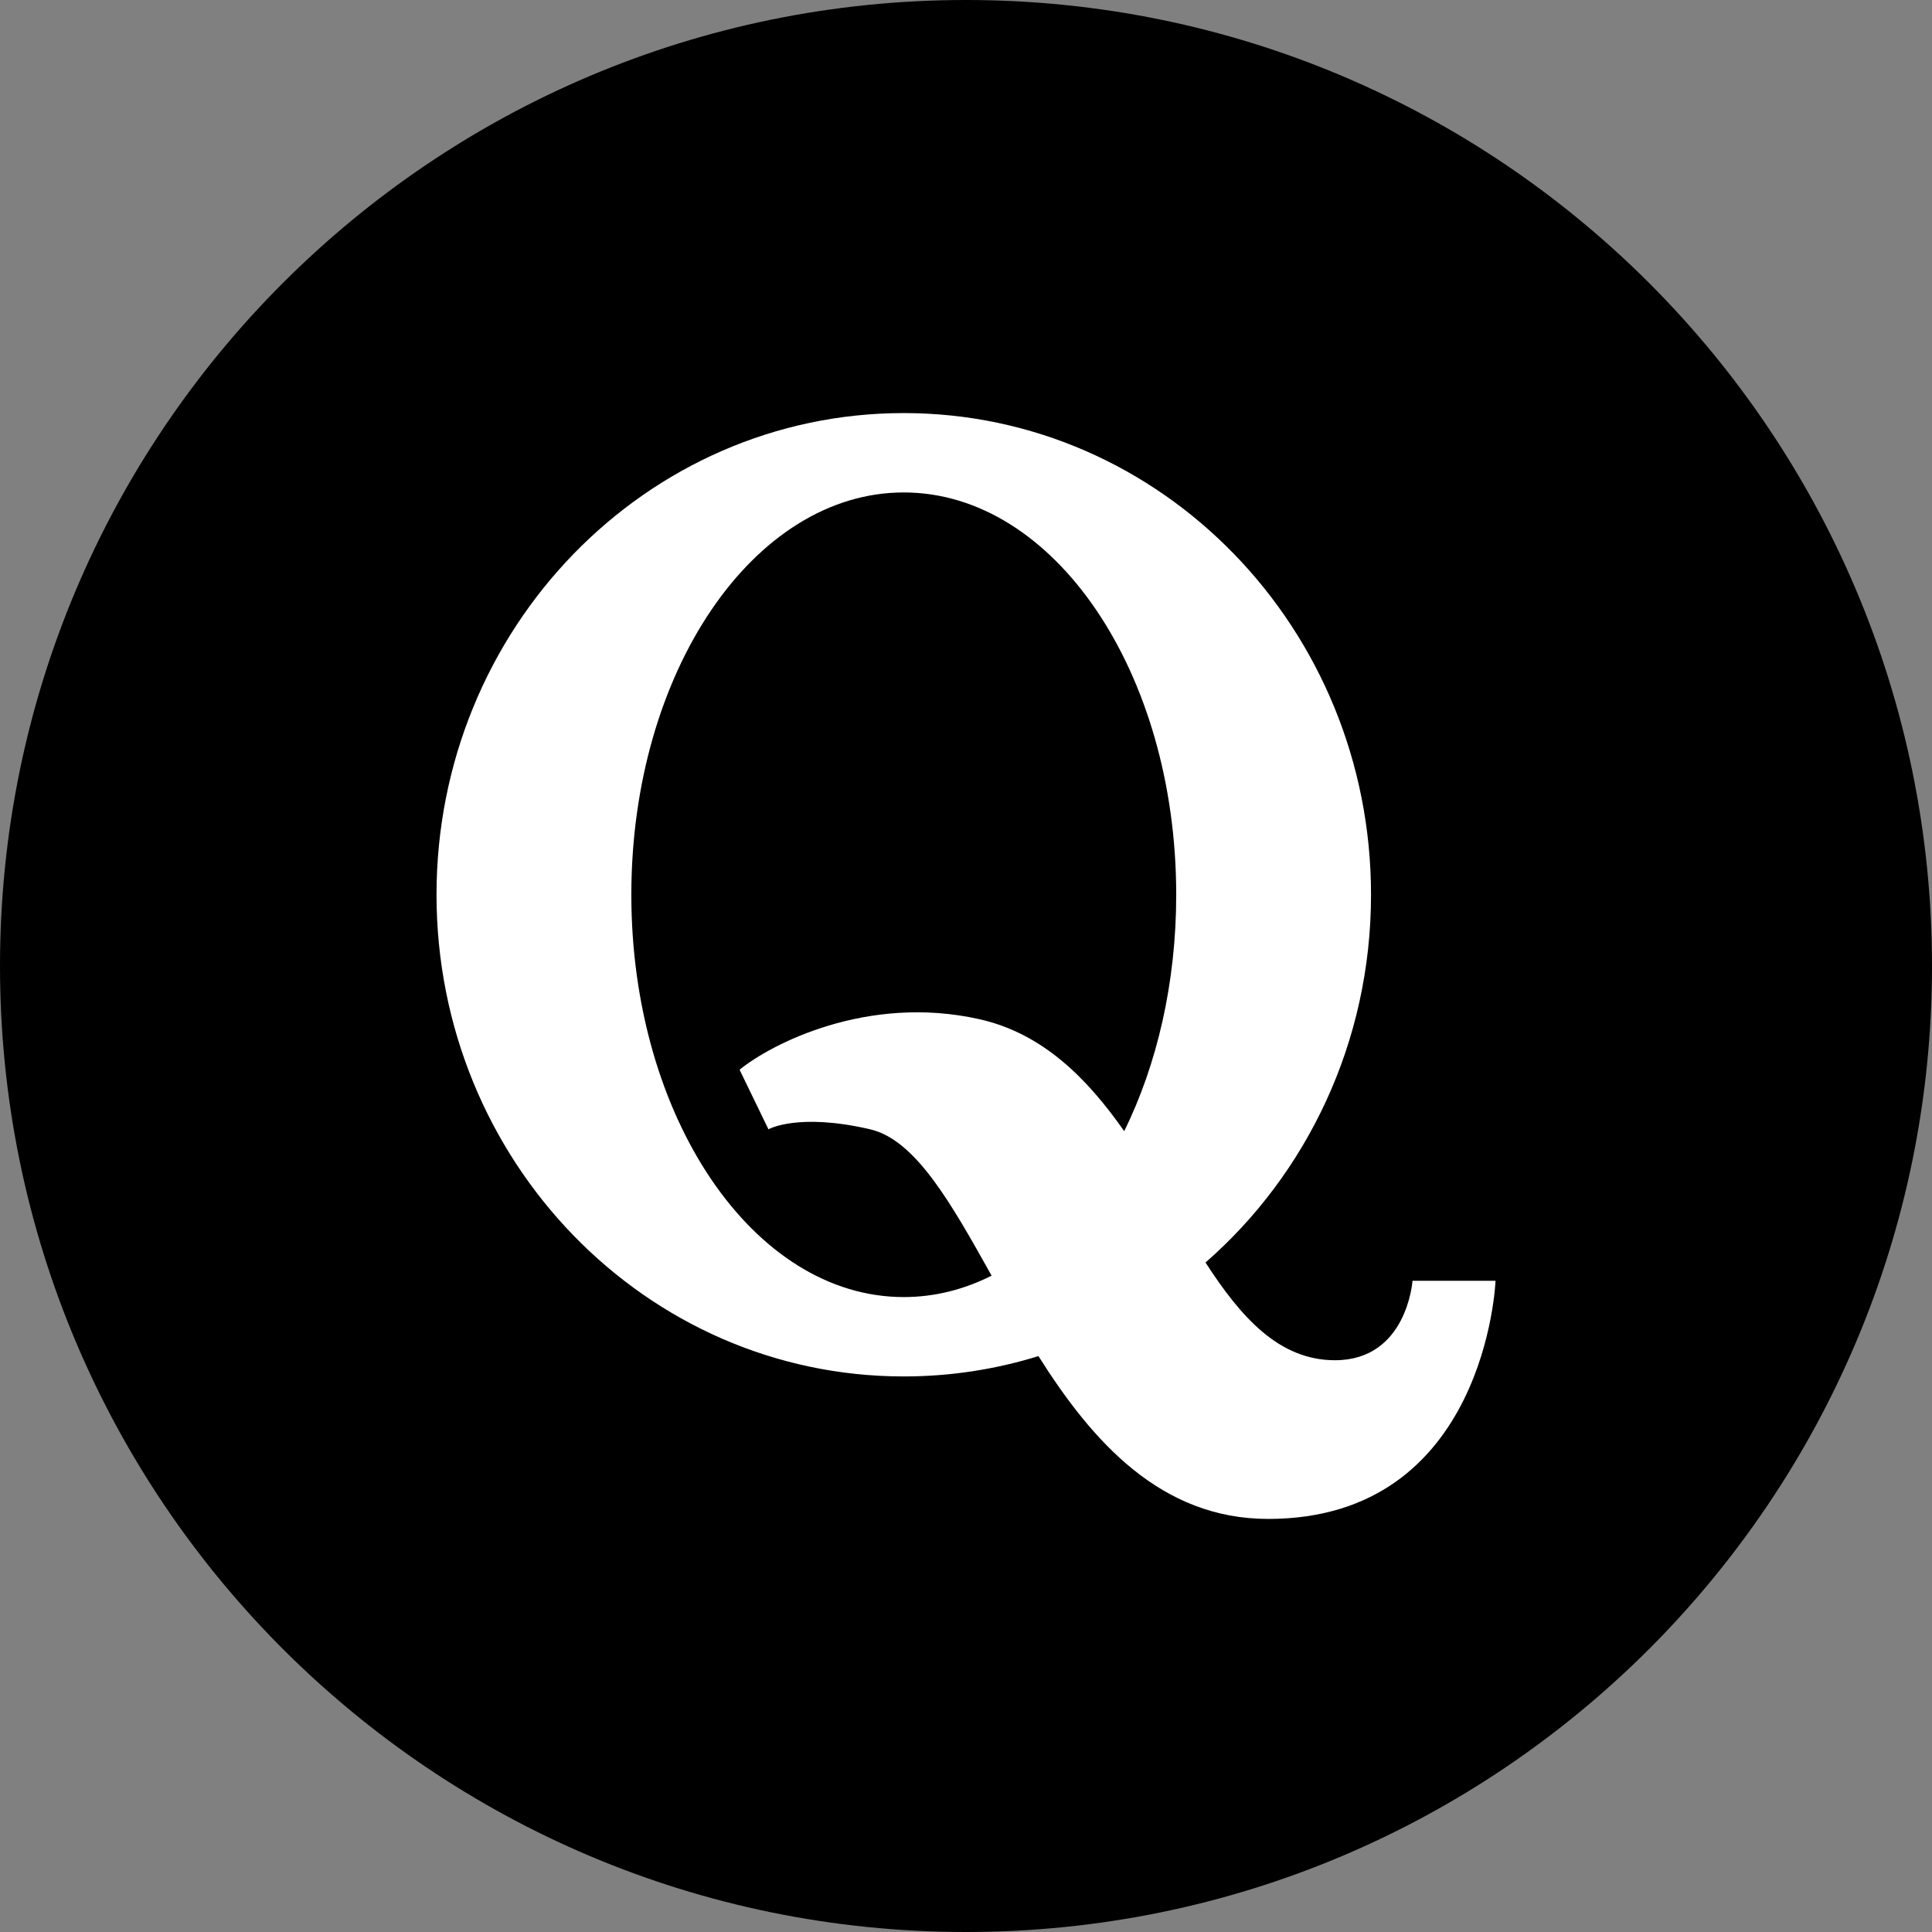
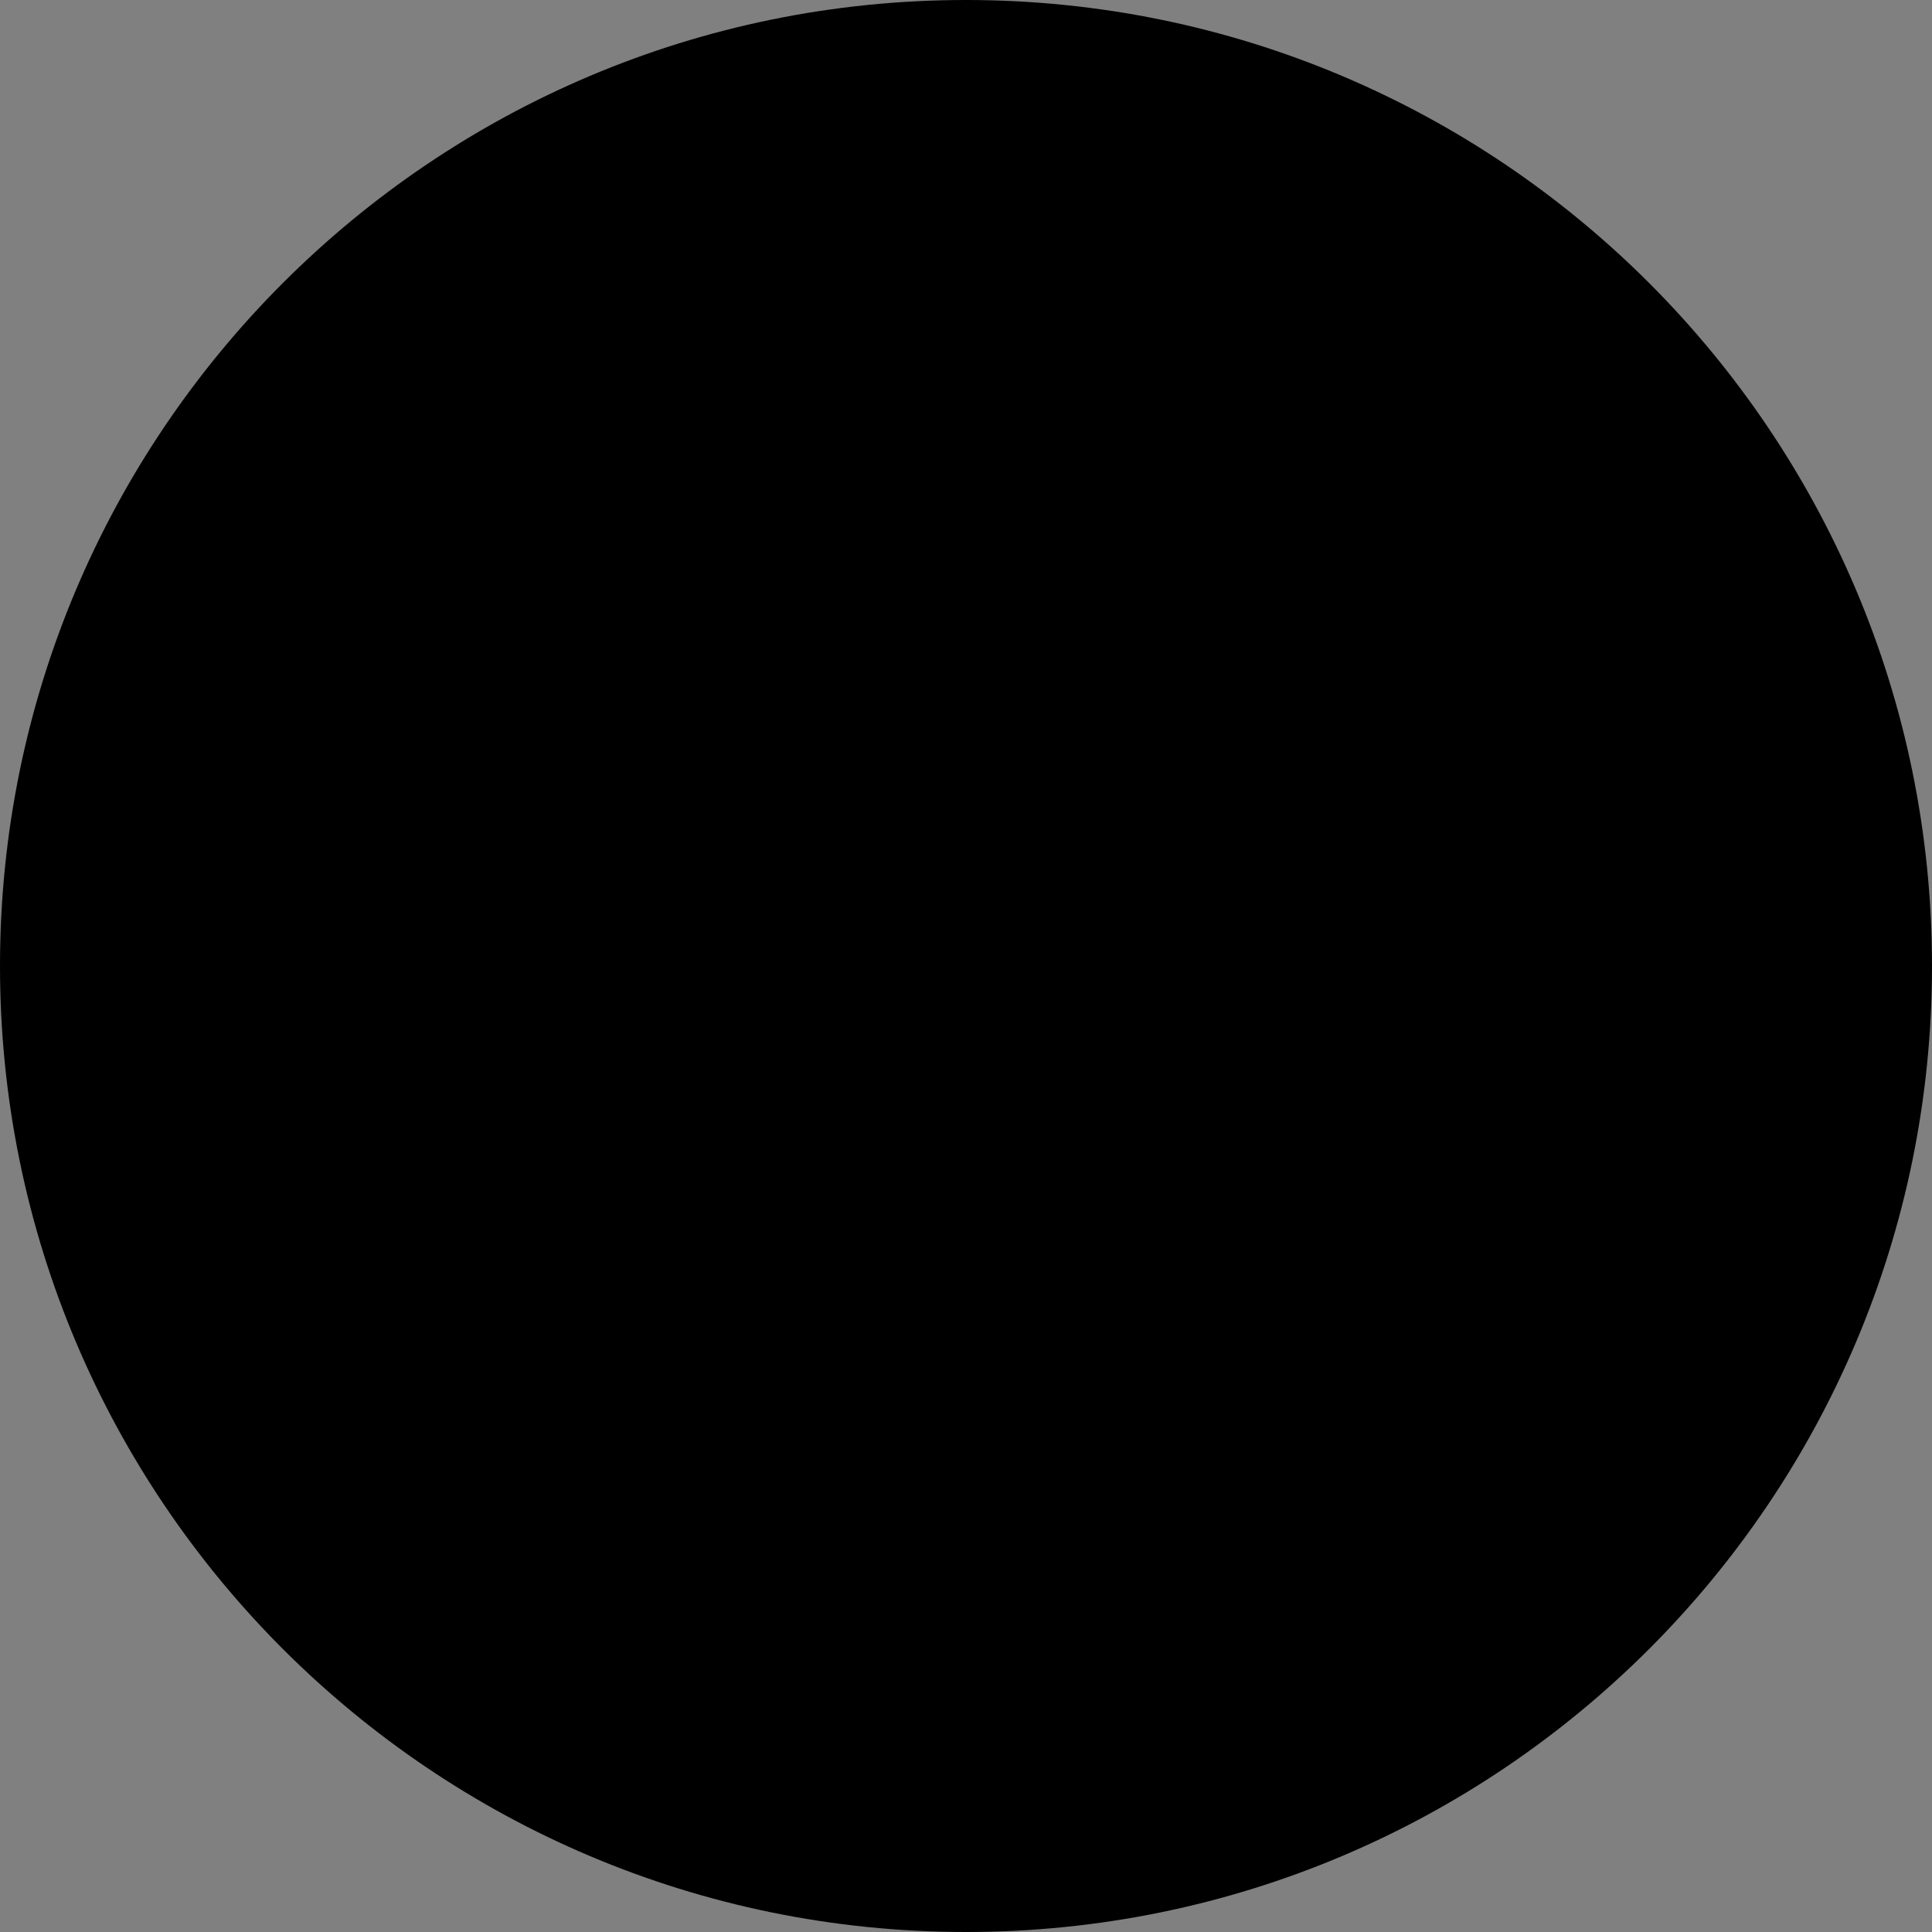
<svg xmlns="http://www.w3.org/2000/svg" width="36" height="36" viewBox="0 0 36 36" fill="none">
  <rect x="0" y="0" width="36" height="36" fill="#808080" stroke="none" />
  <g clip-path="url(#clip0_986_3294)">
    <path d="M18 36C27.941 36 36 27.941 36 18C36 8.059 27.941 0 18 0C8.059 0 0 8.059 0 18C0 27.941 8.059 36 18 36Z" fill="black" />
-     <path d="M26.32 23.866C26.32 23.866 26.22 25.346 24.875 25.346C23.837 25.346 23.127 24.553 22.463 23.525C24.349 21.878 25.547 19.42 25.547 16.672C25.547 11.715 21.649 7.697 16.84 7.697C12.032 7.697 8.134 11.715 8.134 16.672C8.134 21.629 12.032 25.648 16.84 25.648C17.713 25.648 18.555 25.515 19.35 25.269C20.356 26.866 21.633 28.303 23.631 28.303C27.698 28.303 27.867 23.866 27.867 23.866H26.32ZM16.84 24.169C14.037 24.169 11.764 20.812 11.764 16.672C11.764 12.532 14.037 9.176 16.84 9.176C19.644 9.176 21.917 12.532 21.917 16.672C21.917 18.319 21.557 19.841 20.948 21.078C20.26 20.095 19.433 19.258 18.253 18.992C16.157 18.519 14.353 19.463 13.781 19.933L14.319 21.043C14.319 21.043 14.863 20.73 16.211 21.042C17.061 21.239 17.721 22.418 18.477 23.77C17.964 24.029 17.413 24.169 16.84 24.169Z" fill="white" />
  </g>
  <defs>
    <clipPath id="clip0_986_3294">
      <rect width="36" height="36" fill="white" />
    </clipPath>
  </defs>
</svg>